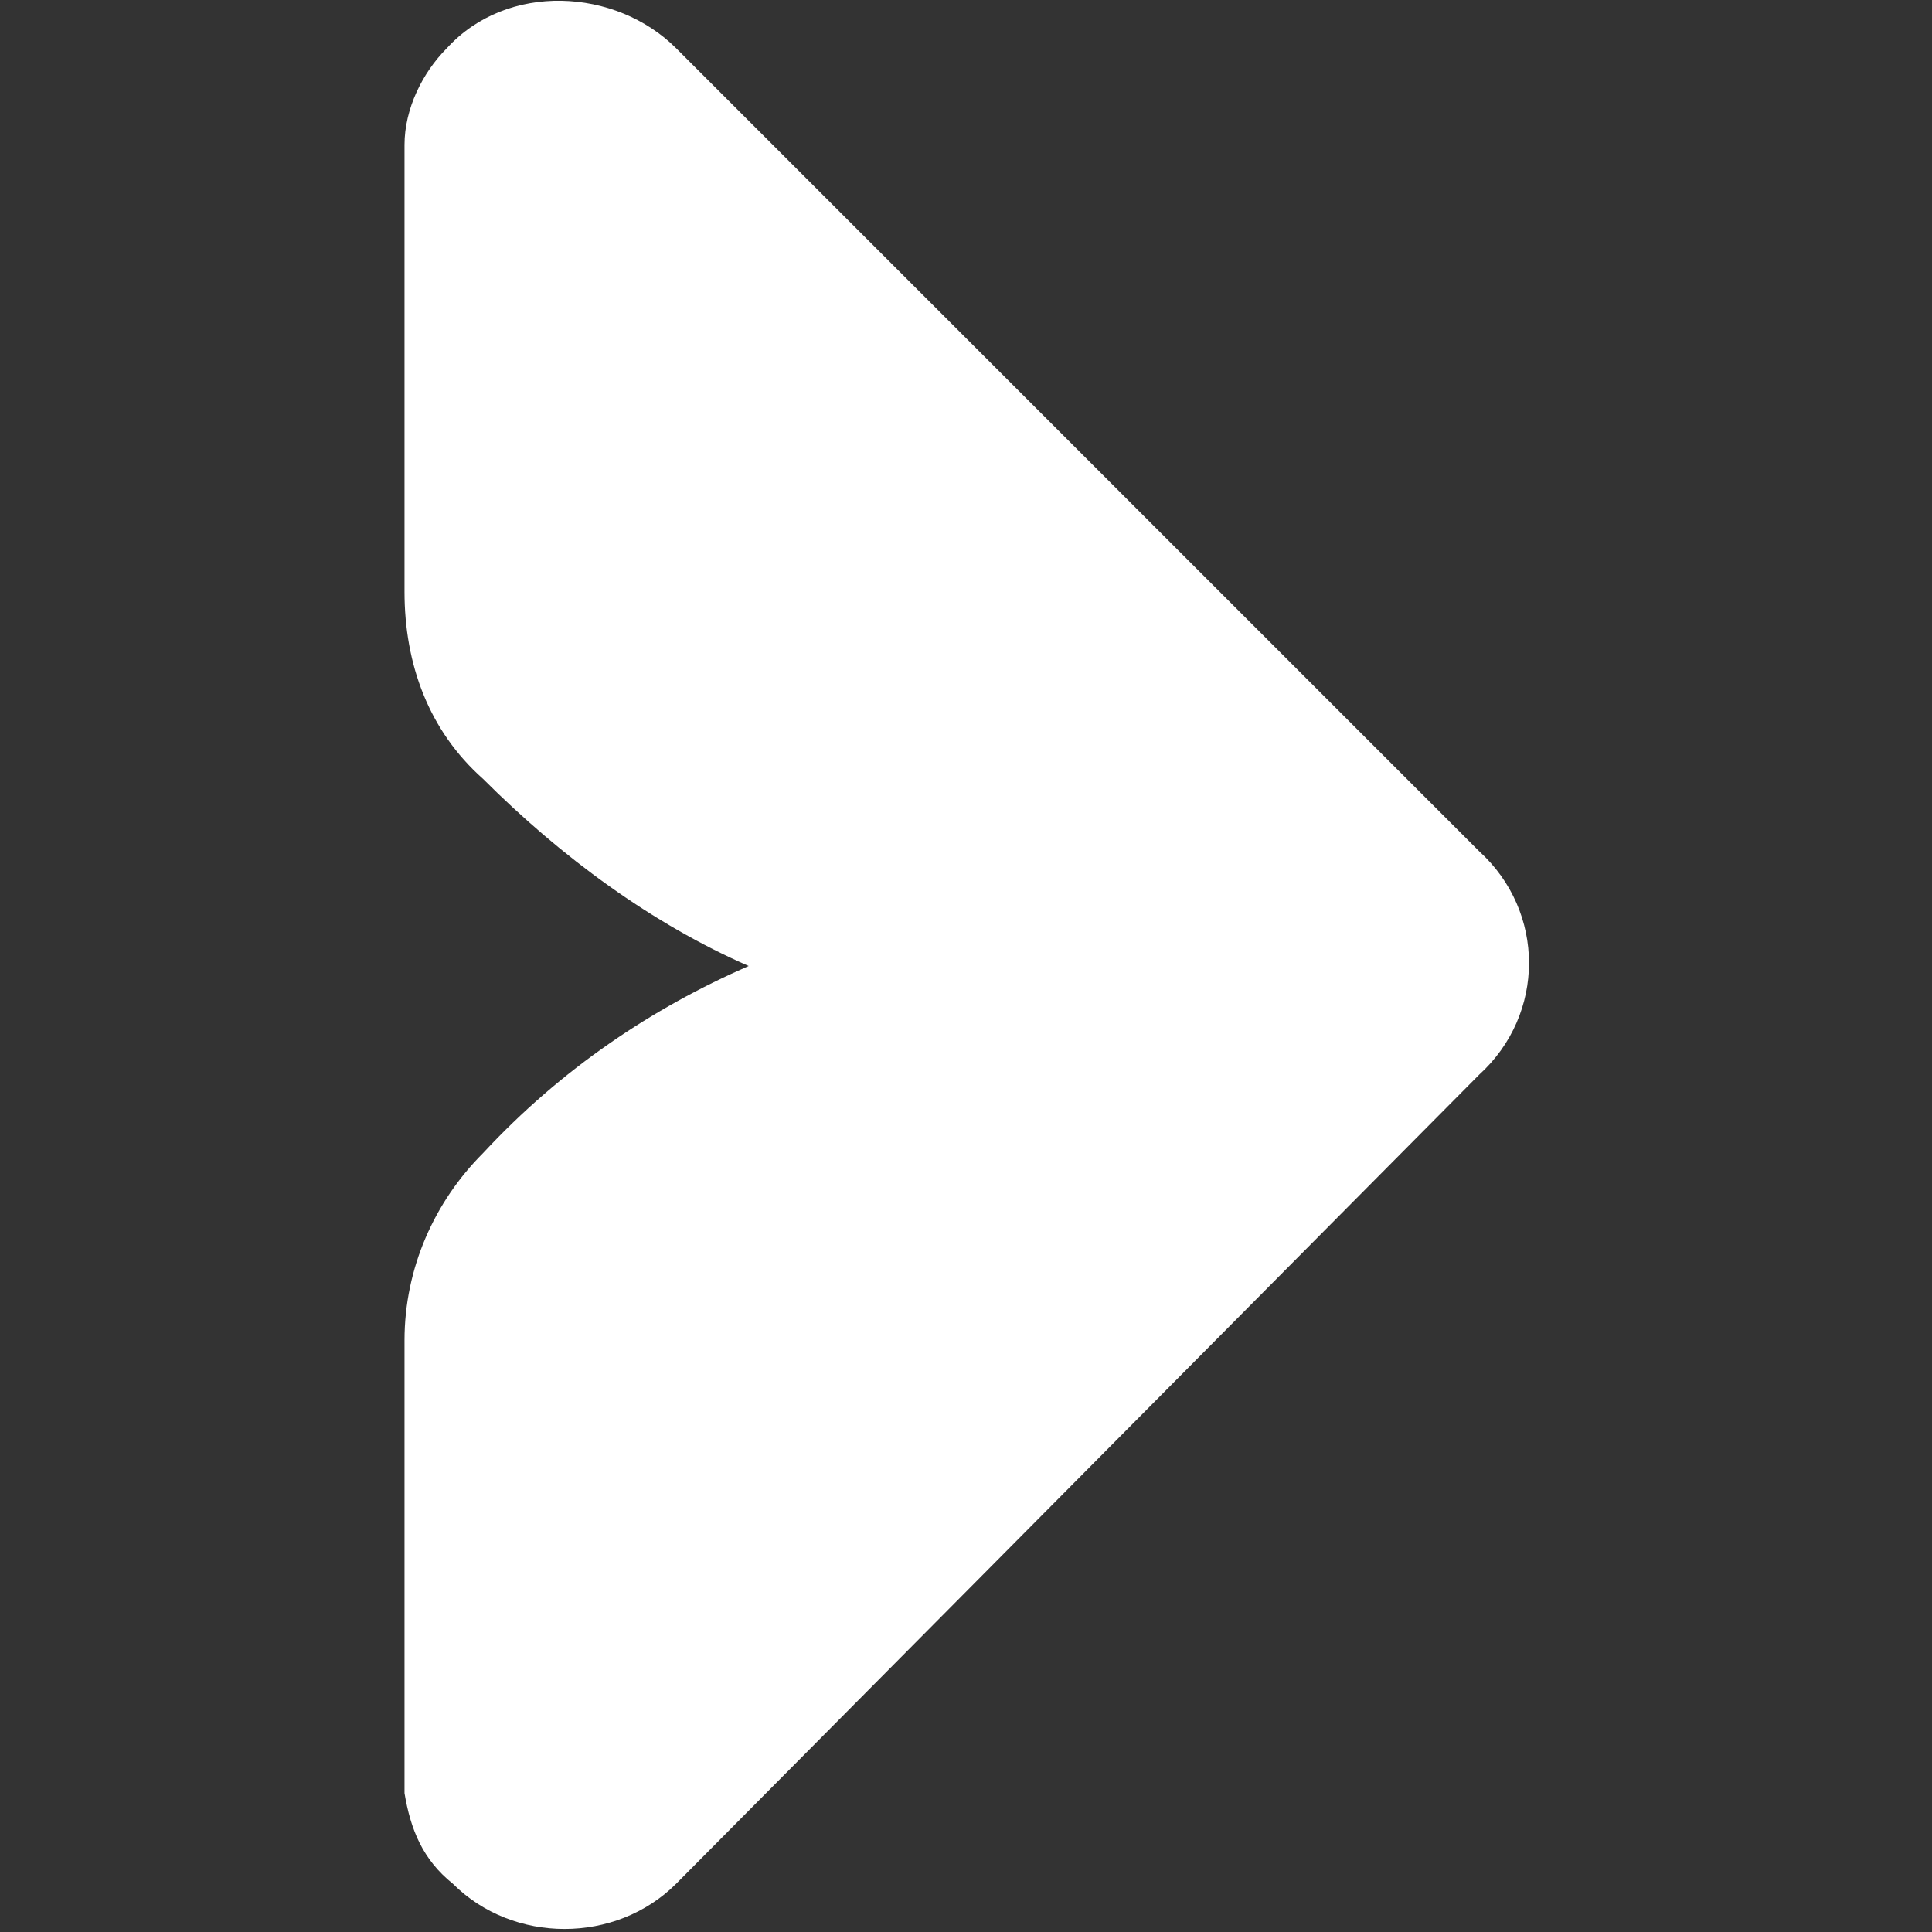
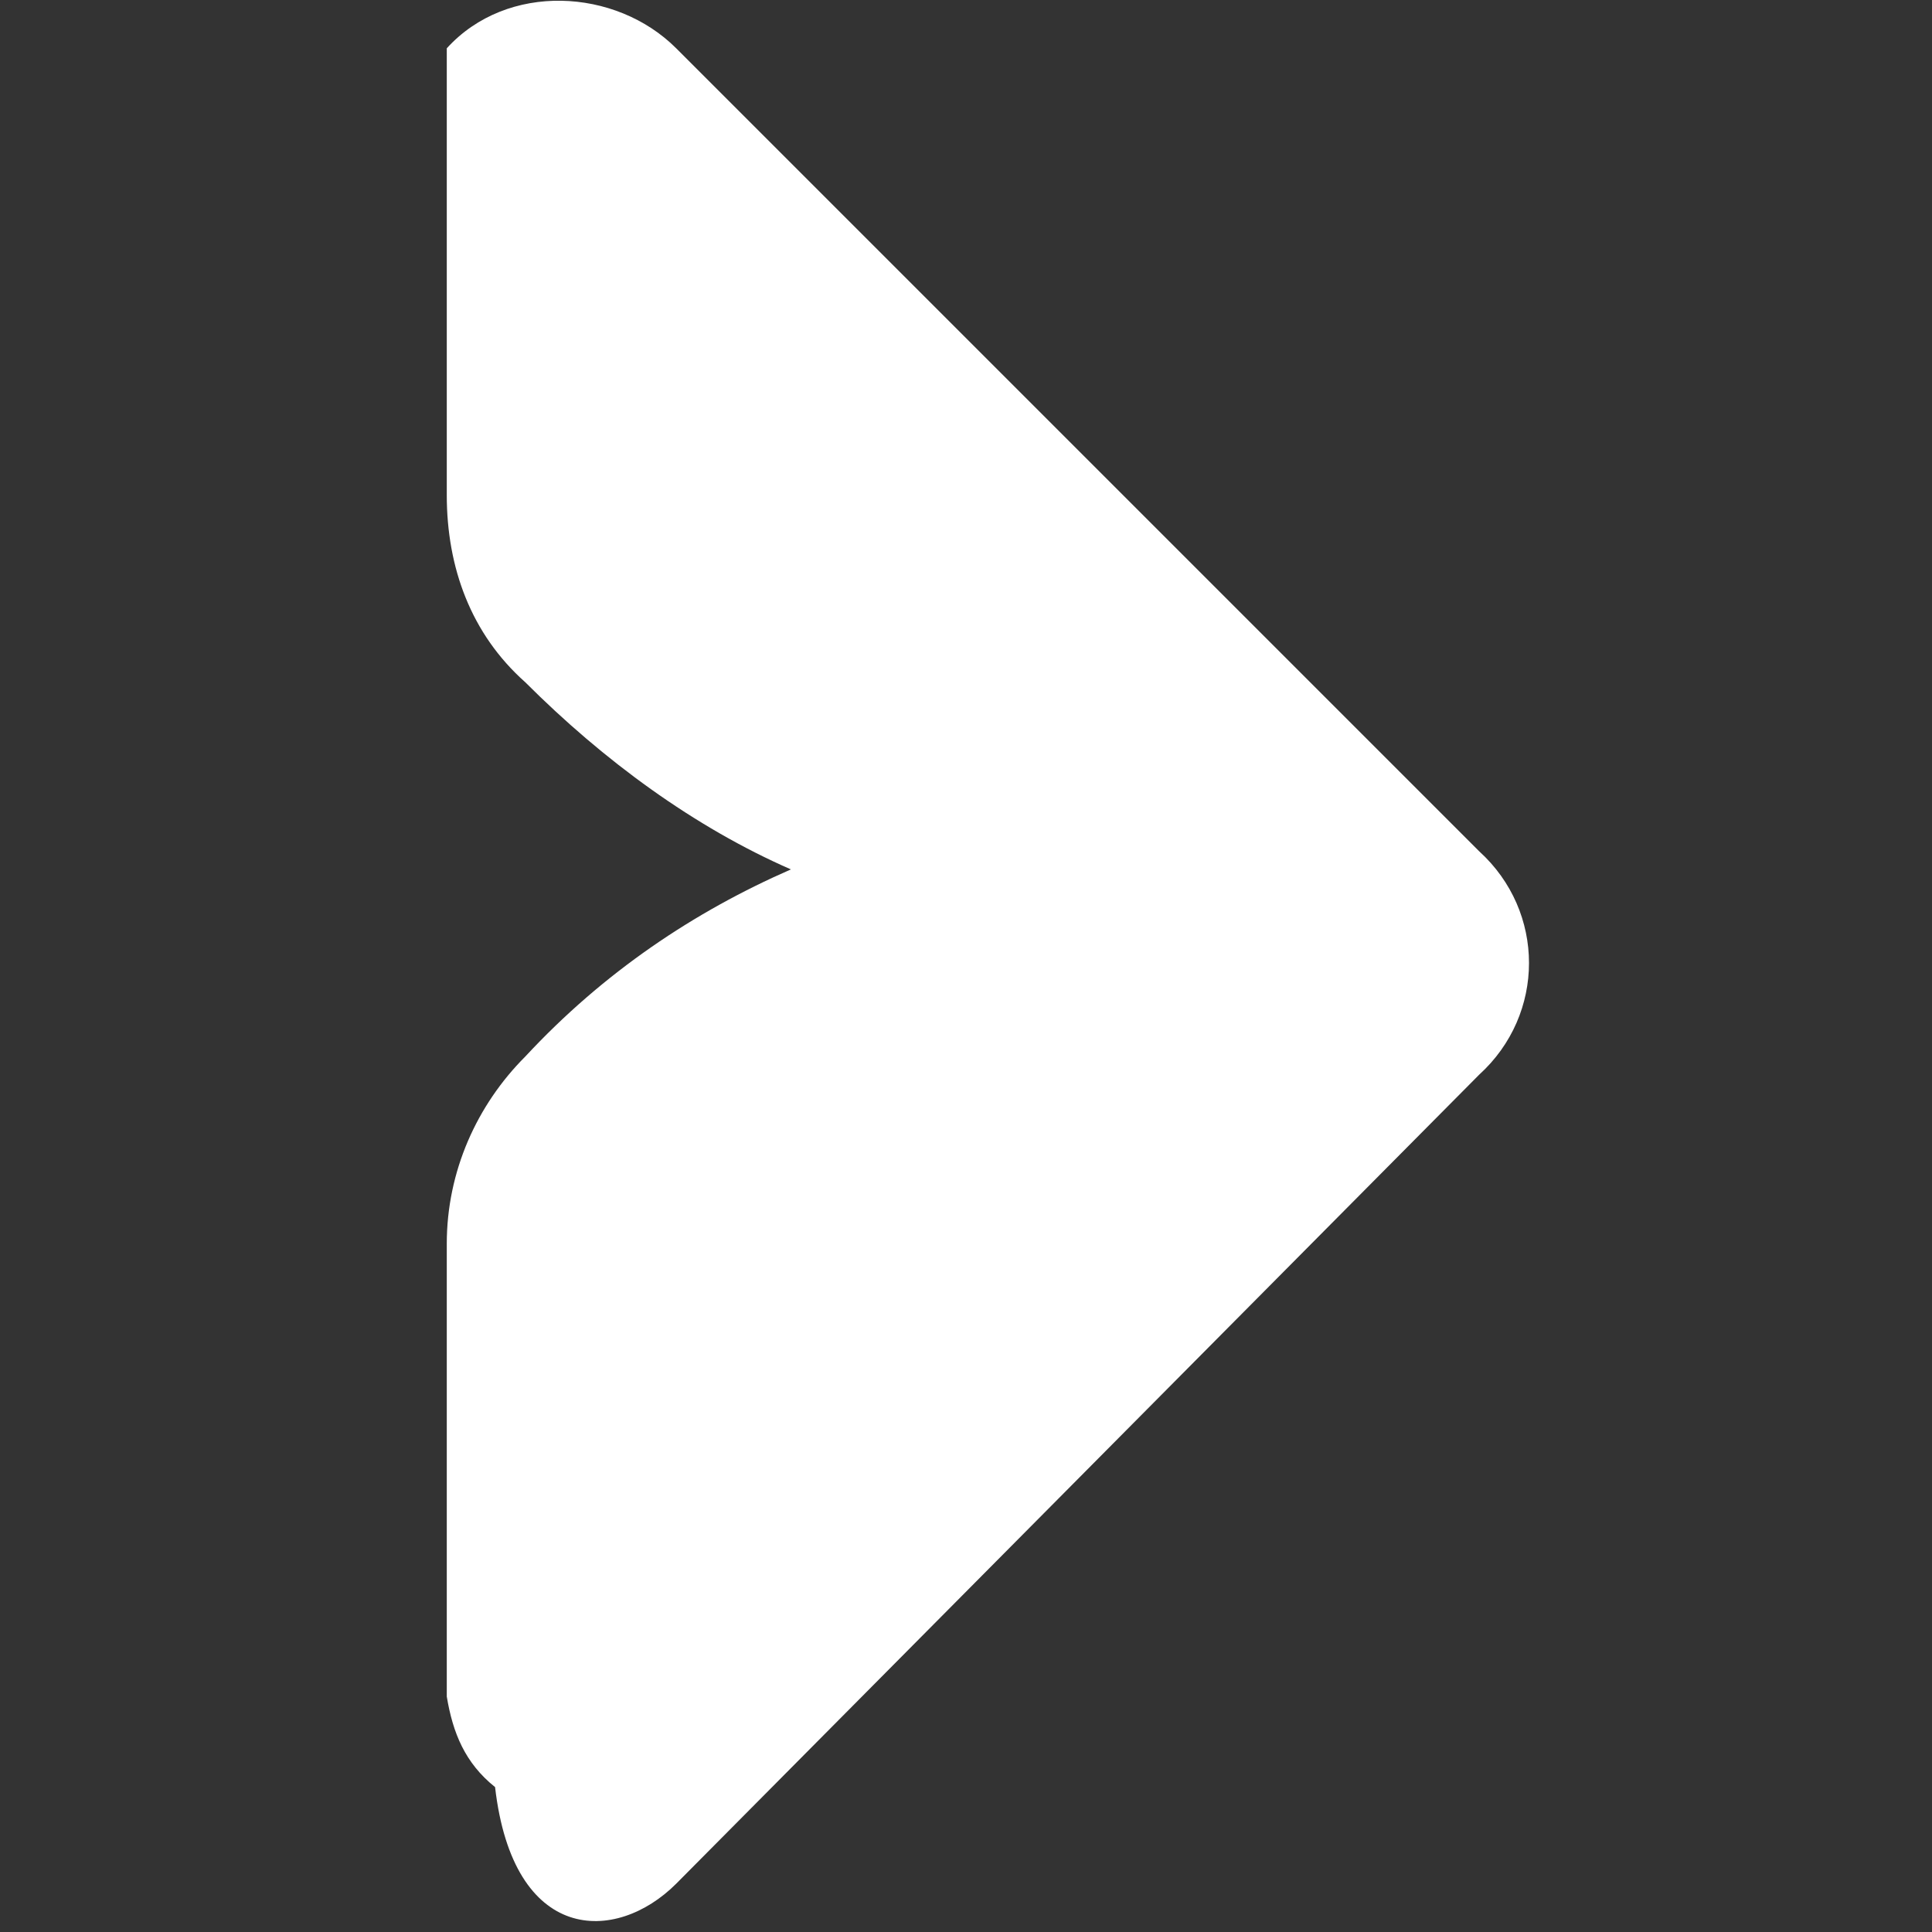
<svg xmlns="http://www.w3.org/2000/svg" version="1.1" x="0px" y="0px" viewBox="0 0 32 32" style="enable-background:new 0 0 32 32;" xml:space="preserve">
  <rect x="0" y="0" width="32" height="32" fill="#333333" stroke="none" />
  <style type="text/css">
	.st0{fill:none;stroke:#FFFFFF;stroke-miterlimit:10;}
	.st1{fill:none;stroke:#FFFFFF;stroke-width:2.082;stroke-miterlimit:10;}
	.st2{fill:none;stroke:#FFFFFF;stroke-width:1.719;stroke-miterlimit:10;}
	.st3{fill:#FFFFFF;}
	.st4{fill:#F1A61E;}
	.st5{fill:none;stroke:#F1A61E;stroke-width:10;stroke-miterlimit:10;}
	.st6{fill:#606060;}
	.st7{fill:none;stroke:#606060;stroke-miterlimit:10;}
	.st8{fill:none;stroke:#F1A61E;stroke-width:0.2;stroke-miterlimit:10;}
	.st9{fill:none;stroke:#000000;stroke-width:0.1;stroke-miterlimit:10;}
	.st10{fill:none;stroke:#FFFFFF;stroke-width:1.077;stroke-miterlimit:10;}
	.st11{fill:none;stroke:#5169B7;stroke-miterlimit:10;}
</style>
  <g id="Layer_1">
</g>
  <g id="Layer_2">
    <g>
-       <path class="st3" d="M11.2,31.2l13.3-13.4c1.1-1,1.1-2.7,0-3.7L11.2,0.8c-1-1-2.8-1.1-3.8,0C7,1.2,6.7,1.8,6.7,2.4v7.4    c0,1.2,0.4,2.3,1.3,3.1c0,0,0,0,0,0c1.3,1.3,2.8,2.4,4.4,3.1c-1.6,0.7-3.1,1.7-4.4,3.1c0,0,0,0,0,0c-0.8,0.8-1.3,1.9-1.3,3.1v7.5    c0.1,0.6,0.3,1.1,0.8,1.5C8.5,32.2,10.2,32.2,11.2,31.2z" />
+       <path class="st3" d="M11.2,31.2l13.3-13.4c1.1-1,1.1-2.7,0-3.7L11.2,0.8c-1-1-2.8-1.1-3.8,0v7.4    c0,1.2,0.4,2.3,1.3,3.1c0,0,0,0,0,0c1.3,1.3,2.8,2.4,4.4,3.1c-1.6,0.7-3.1,1.7-4.4,3.1c0,0,0,0,0,0c-0.8,0.8-1.3,1.9-1.3,3.1v7.5    c0.1,0.6,0.3,1.1,0.8,1.5C8.5,32.2,10.2,32.2,11.2,31.2z" />
    </g>
  </g>
</svg>